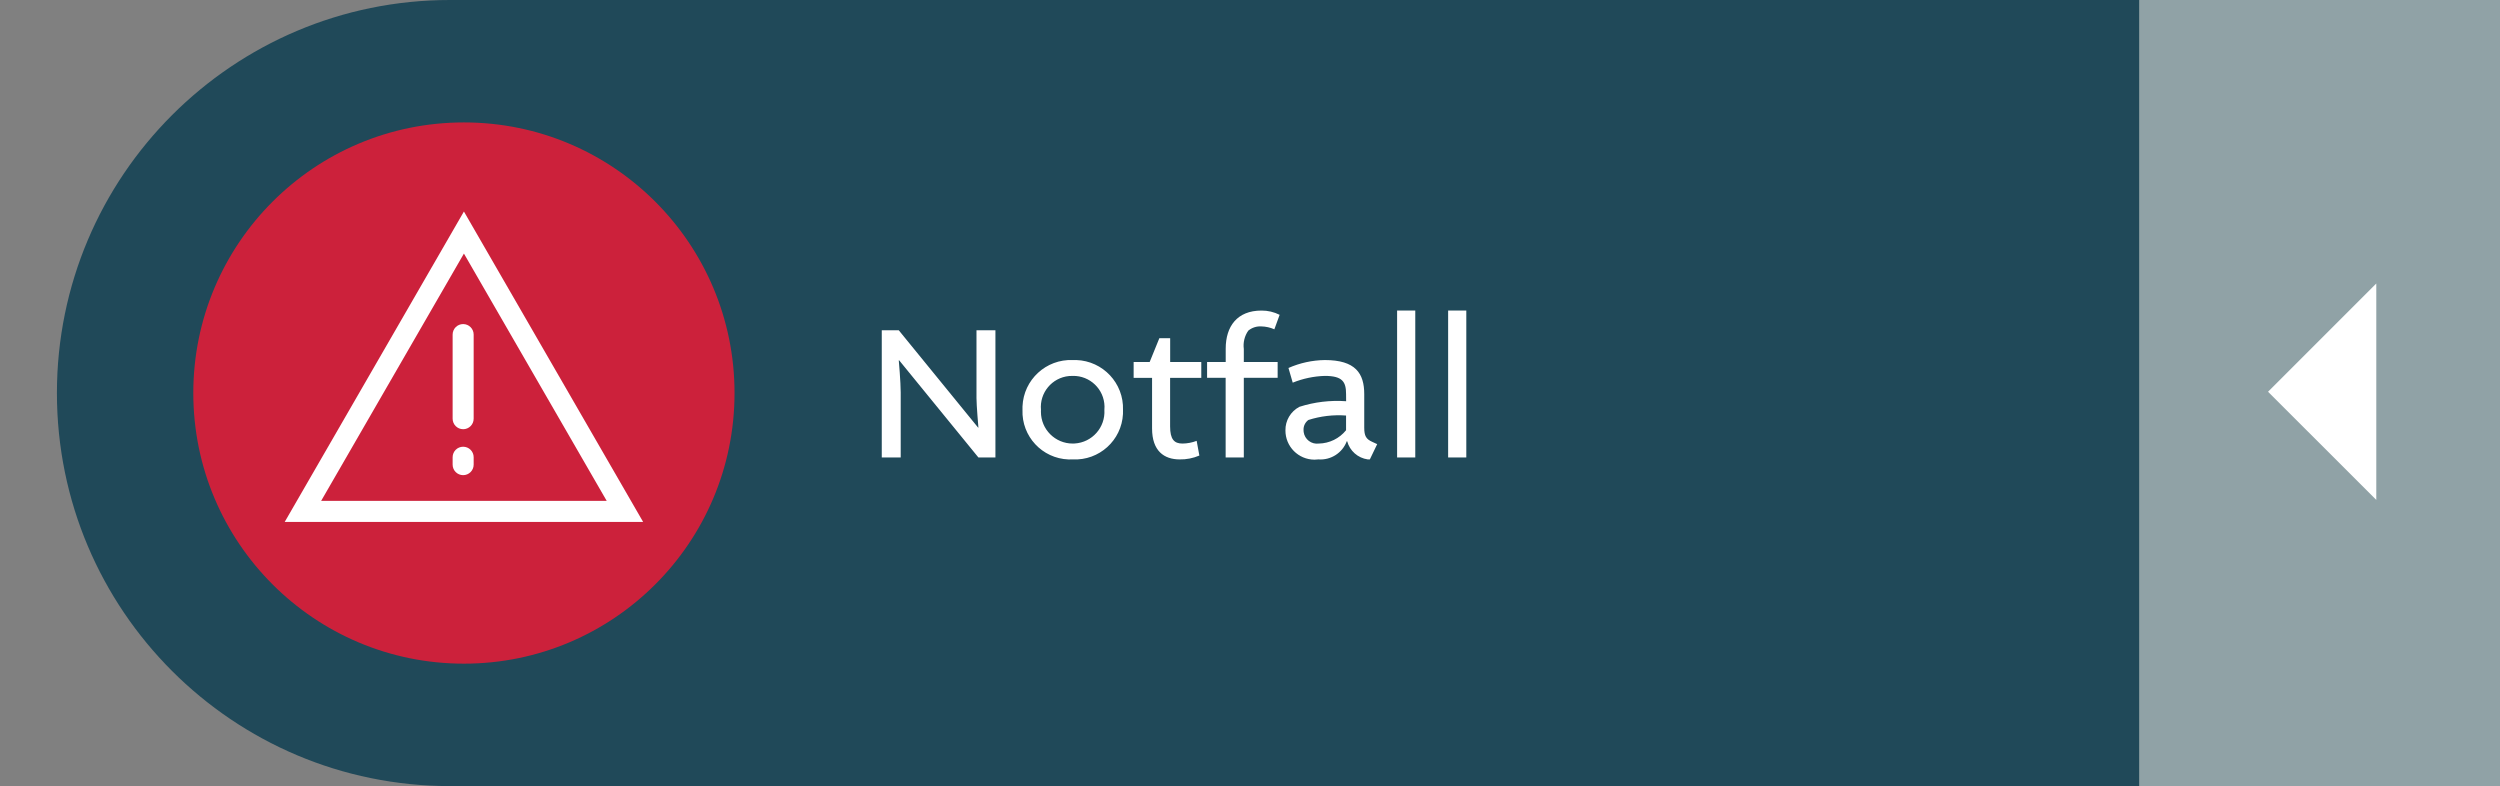
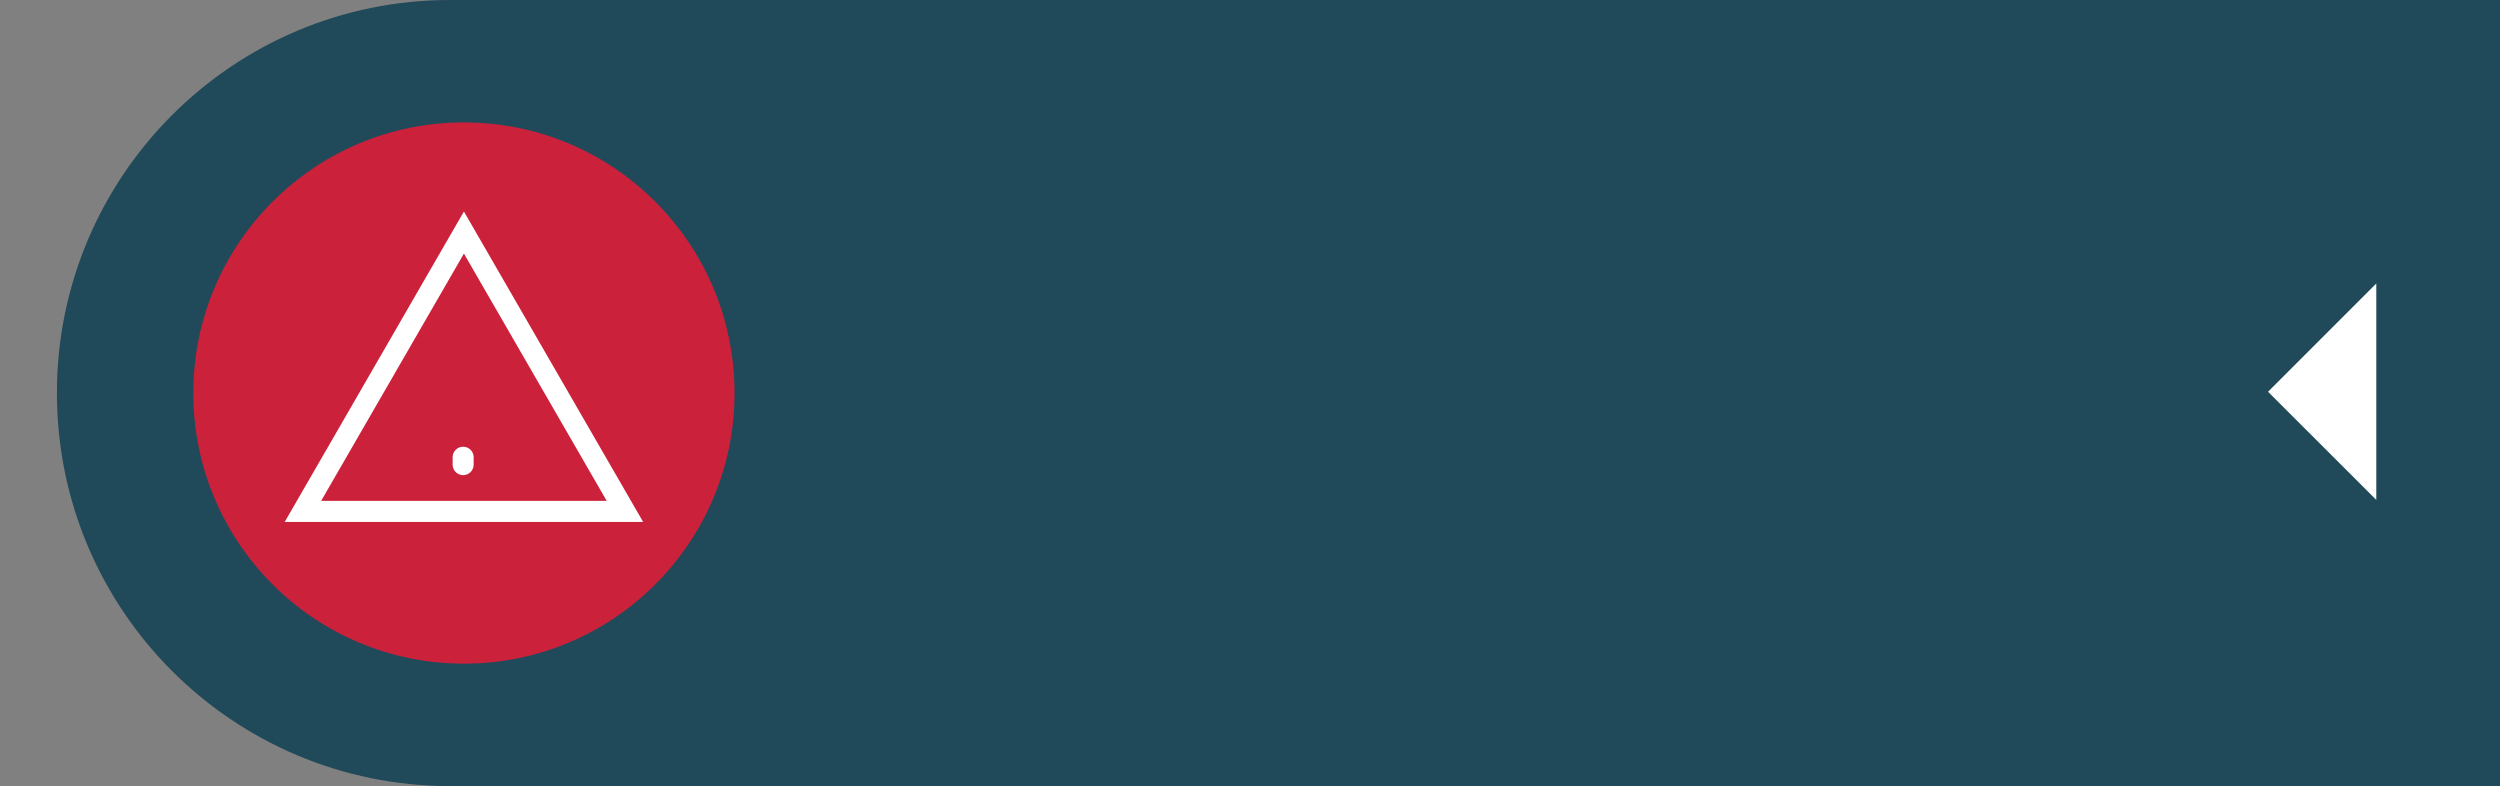
<svg xmlns="http://www.w3.org/2000/svg" id="uuid-e7c5a703-203b-4428-ba17-18ec1a77818d" width="194" height="61" viewBox="0 0 194 61">
  <rect x="0" y="0" width="194" height="61" fill="#808080" stroke="none" />
  <path d="M194,0H34.917C18.072,0,4.417,13.655,4.417,30.5s13.655,30.5,30.5,30.5h159.083V0Z" fill="#204959" stroke-width="0" />
-   <path id="uuid-9026a0d6-3da1-442a-aa6b-efa650d1a912" d="M75.775,30.88c0,.57.15,2.3.15,2.3h-.025l-6.155-7.55h-1.32v9.87h1.47v-5.04c0-.81-.15-2.5-.15-2.5h.03l6.15,7.54h1.32v-9.87h-1.47v5.25ZM83.245,27.94c-2.069-.084-3.815,1.526-3.899,3.595-.004.092-.004.183-.001.275-.075,2.048,1.525,3.768,3.573,3.843.109.004.218.003.327-.003,2.05.102,3.795-1.477,3.898-3.527.005-.104.006-.209.002-.313.068-2.07-1.555-3.803-3.625-3.871-.092-.003-.183-.003-.275.001ZM83.245,29.17c1.335-.027,2.438,1.034,2.465,2.368.002.091-.001.181-.01.272.083,1.356-.949,2.523-2.305,2.605-.051.003-.103.005-.155.005-1.361,0-2.465-1.104-2.464-2.466,0-.048.001-.096.004-.144-.124-1.329.854-2.507,2.183-2.63.094-.009.188-.012.282-.01ZM93.22,29.32v-1.23h-2.415v-1.845h-.84l-.75,1.845h-1.245v1.23h1.43v3.93c0,1.75.94,2.4,2.14,2.4.526.01,1.047-.092,1.53-.3l-.21-1.14c-.351.135-.724.206-1.1.21-.645,0-.96-.33-.96-1.335v-3.765h2.42ZM99.3,24.43c-.437-.221-.92-.335-1.41-.33-1.89,0-2.775,1.23-2.775,2.955v1.035h-1.445v1.23h1.44v6.18h1.41v-6.18h2.625v-1.23h-2.625v-1.005c-.067-.501.056-1.01.345-1.425.285-.236.65-.354,1.02-.33.347.008.688.084,1.005.225l.41-1.125ZM104.46,31.135c-1.227-.088-2.459.059-3.63.435-.676.358-1.093,1.065-1.08,1.83-.006,1.248,1.002,2.264,2.25,2.27.104,0,.207-.006.31-.02.965.07,1.861-.504,2.2-1.41h.03c.202.747.829,1.301,1.595,1.41h.165l.57-1.185-.39-.18c-.465-.21-.615-.45-.615-1.1v-2.605c0-1.605-.675-2.64-3.06-2.64-.972.014-1.931.223-2.82.615l.33,1.14c.792-.321,1.635-.499,2.49-.525,1.38,0,1.65.465,1.65,1.41l.005.555ZM102.34,34.42c-.573.077-1.099-.325-1.176-.898-.007-.05-.01-.101-.009-.152-.013-.306.128-.599.375-.78.944-.301,1.937-.418,2.925-.345v1.14c-.517.641-1.291,1.02-2.115,1.035ZM108.415,35.5h1.41v-11.4h-1.41v11.4ZM112.375,35.5h1.41v-11.4h-1.41v11.4Z" fill="#fff" stroke-width="0" />
  <circle id="uuid-25480783-0a88-44b2-a6e6-44e887749450" cx="36" cy="30.5" r="21" fill="#cc213b" stroke-width="0" />
  <g id="uuid-f6fd44e6-8aa4-46aa-8b8a-59a5a34e0c05">
    <path id="uuid-52f80aba-1ae1-4dc9-bb8c-a02fc96e74f5" d="M36,19.677l11.08,19.191h-22.16l11.08-19.191ZM36,16.414l-13.906,24.086h27.812l-13.906-24.086Z" fill="#fff" stroke-width="0" />
    <g id="uuid-f377160b-6dba-4186-af4a-df070dcf7f65">
      <g id="uuid-78ccb94d-cca4-459f-bd78-e30695057068">
-         <path id="uuid-dbe31fea-2878-4bad-a50d-948e5f6a160a" d="M35.94,33.306c-.451,0-.816-.365-.816-.816v-6.526c0-.451.365-.816.816-.816.451,0,.816.365.816.816h0v6.527c0,.451-.365.816-.816.816" fill="#fff" stroke-width="0" />
        <path id="uuid-ca8c8c93-2657-4229-9127-7ad1c528b9df" d="M35.94,36.872c-.451,0-.816-.365-.816-.816v-.574c0-.451.365-.816.816-.816s.816.365.816.816h0v.574c0,.451-.365.816-.816.816" fill="#fff" stroke-width="0" />
      </g>
    </g>
  </g>
  <g id="uuid-bc586a3c-52c8-49c8-a1a6-c3e9de67aa32">
-     <rect id="uuid-89280bf5-bf8b-43fd-ae6d-674ef6eed126" x="166" y="0" width="28" height="61" fill="#90a2a6" stroke-width="0" />
    <path id="uuid-a44455a7-32c0-450e-aefa-84f1e3263c3f" d="M184.4,22v16.792l-8.4-8.392,8.4-8.4Z" fill="#fff" stroke-width="0" />
  </g>
</svg>